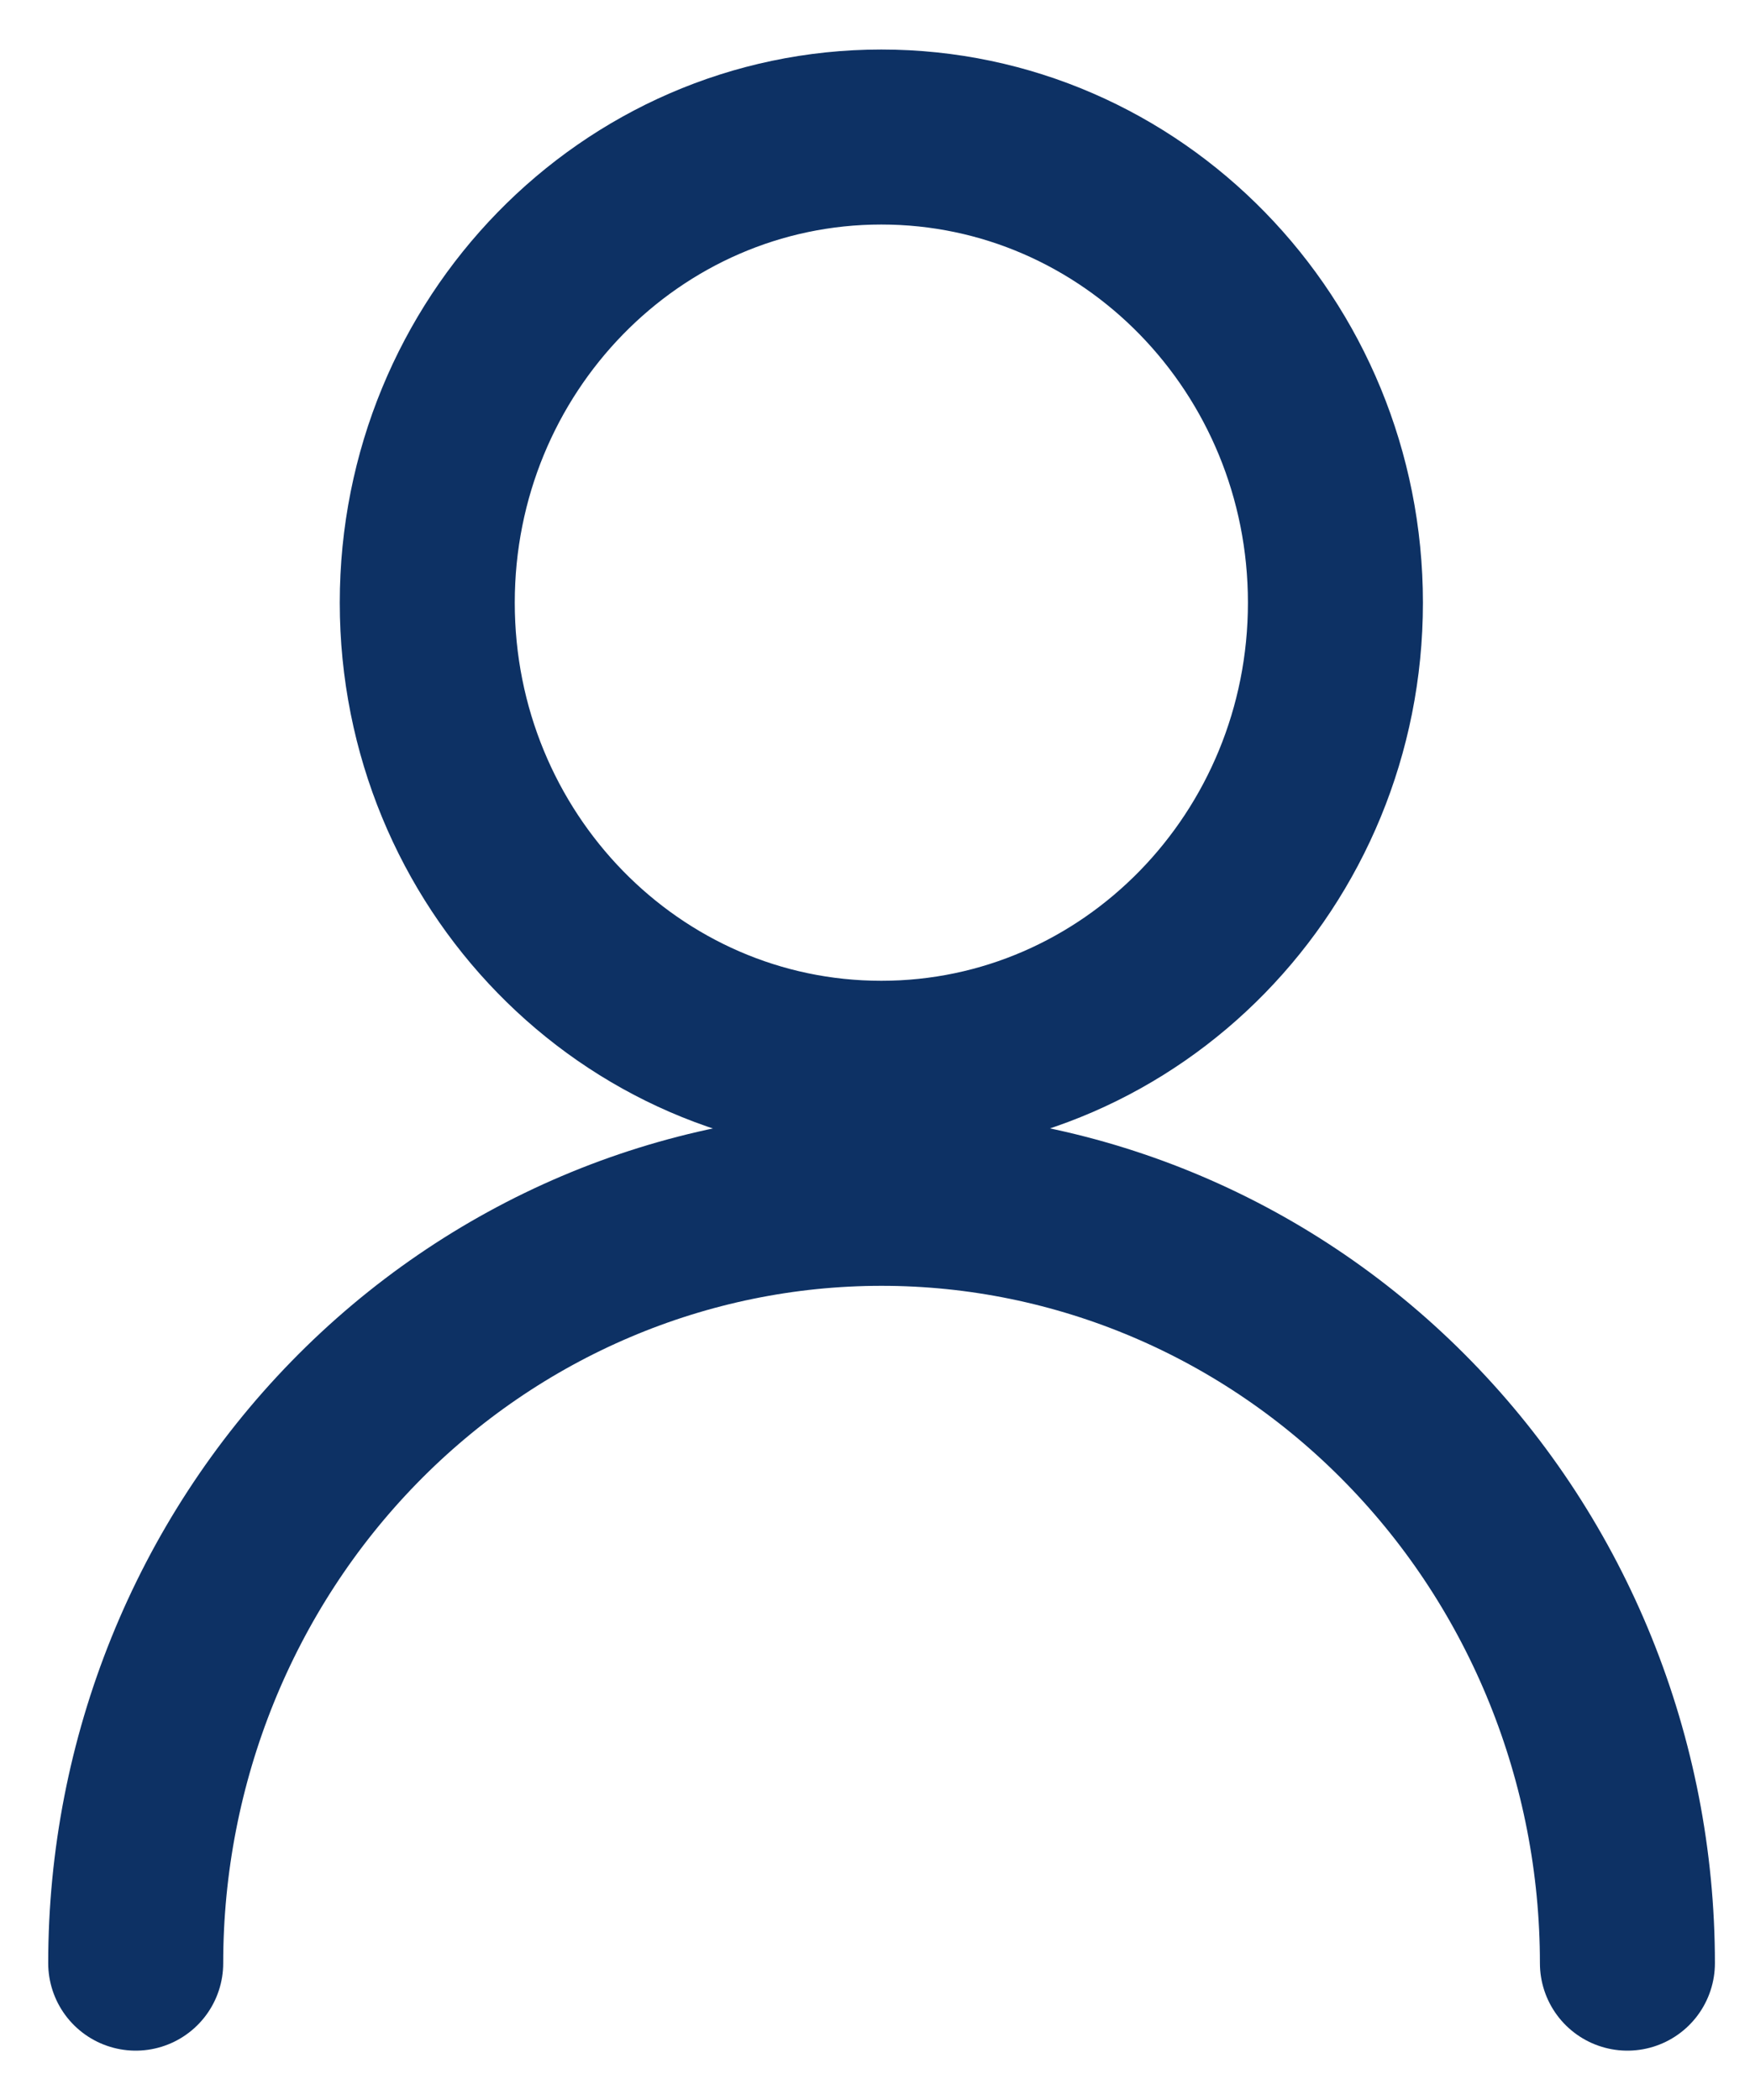
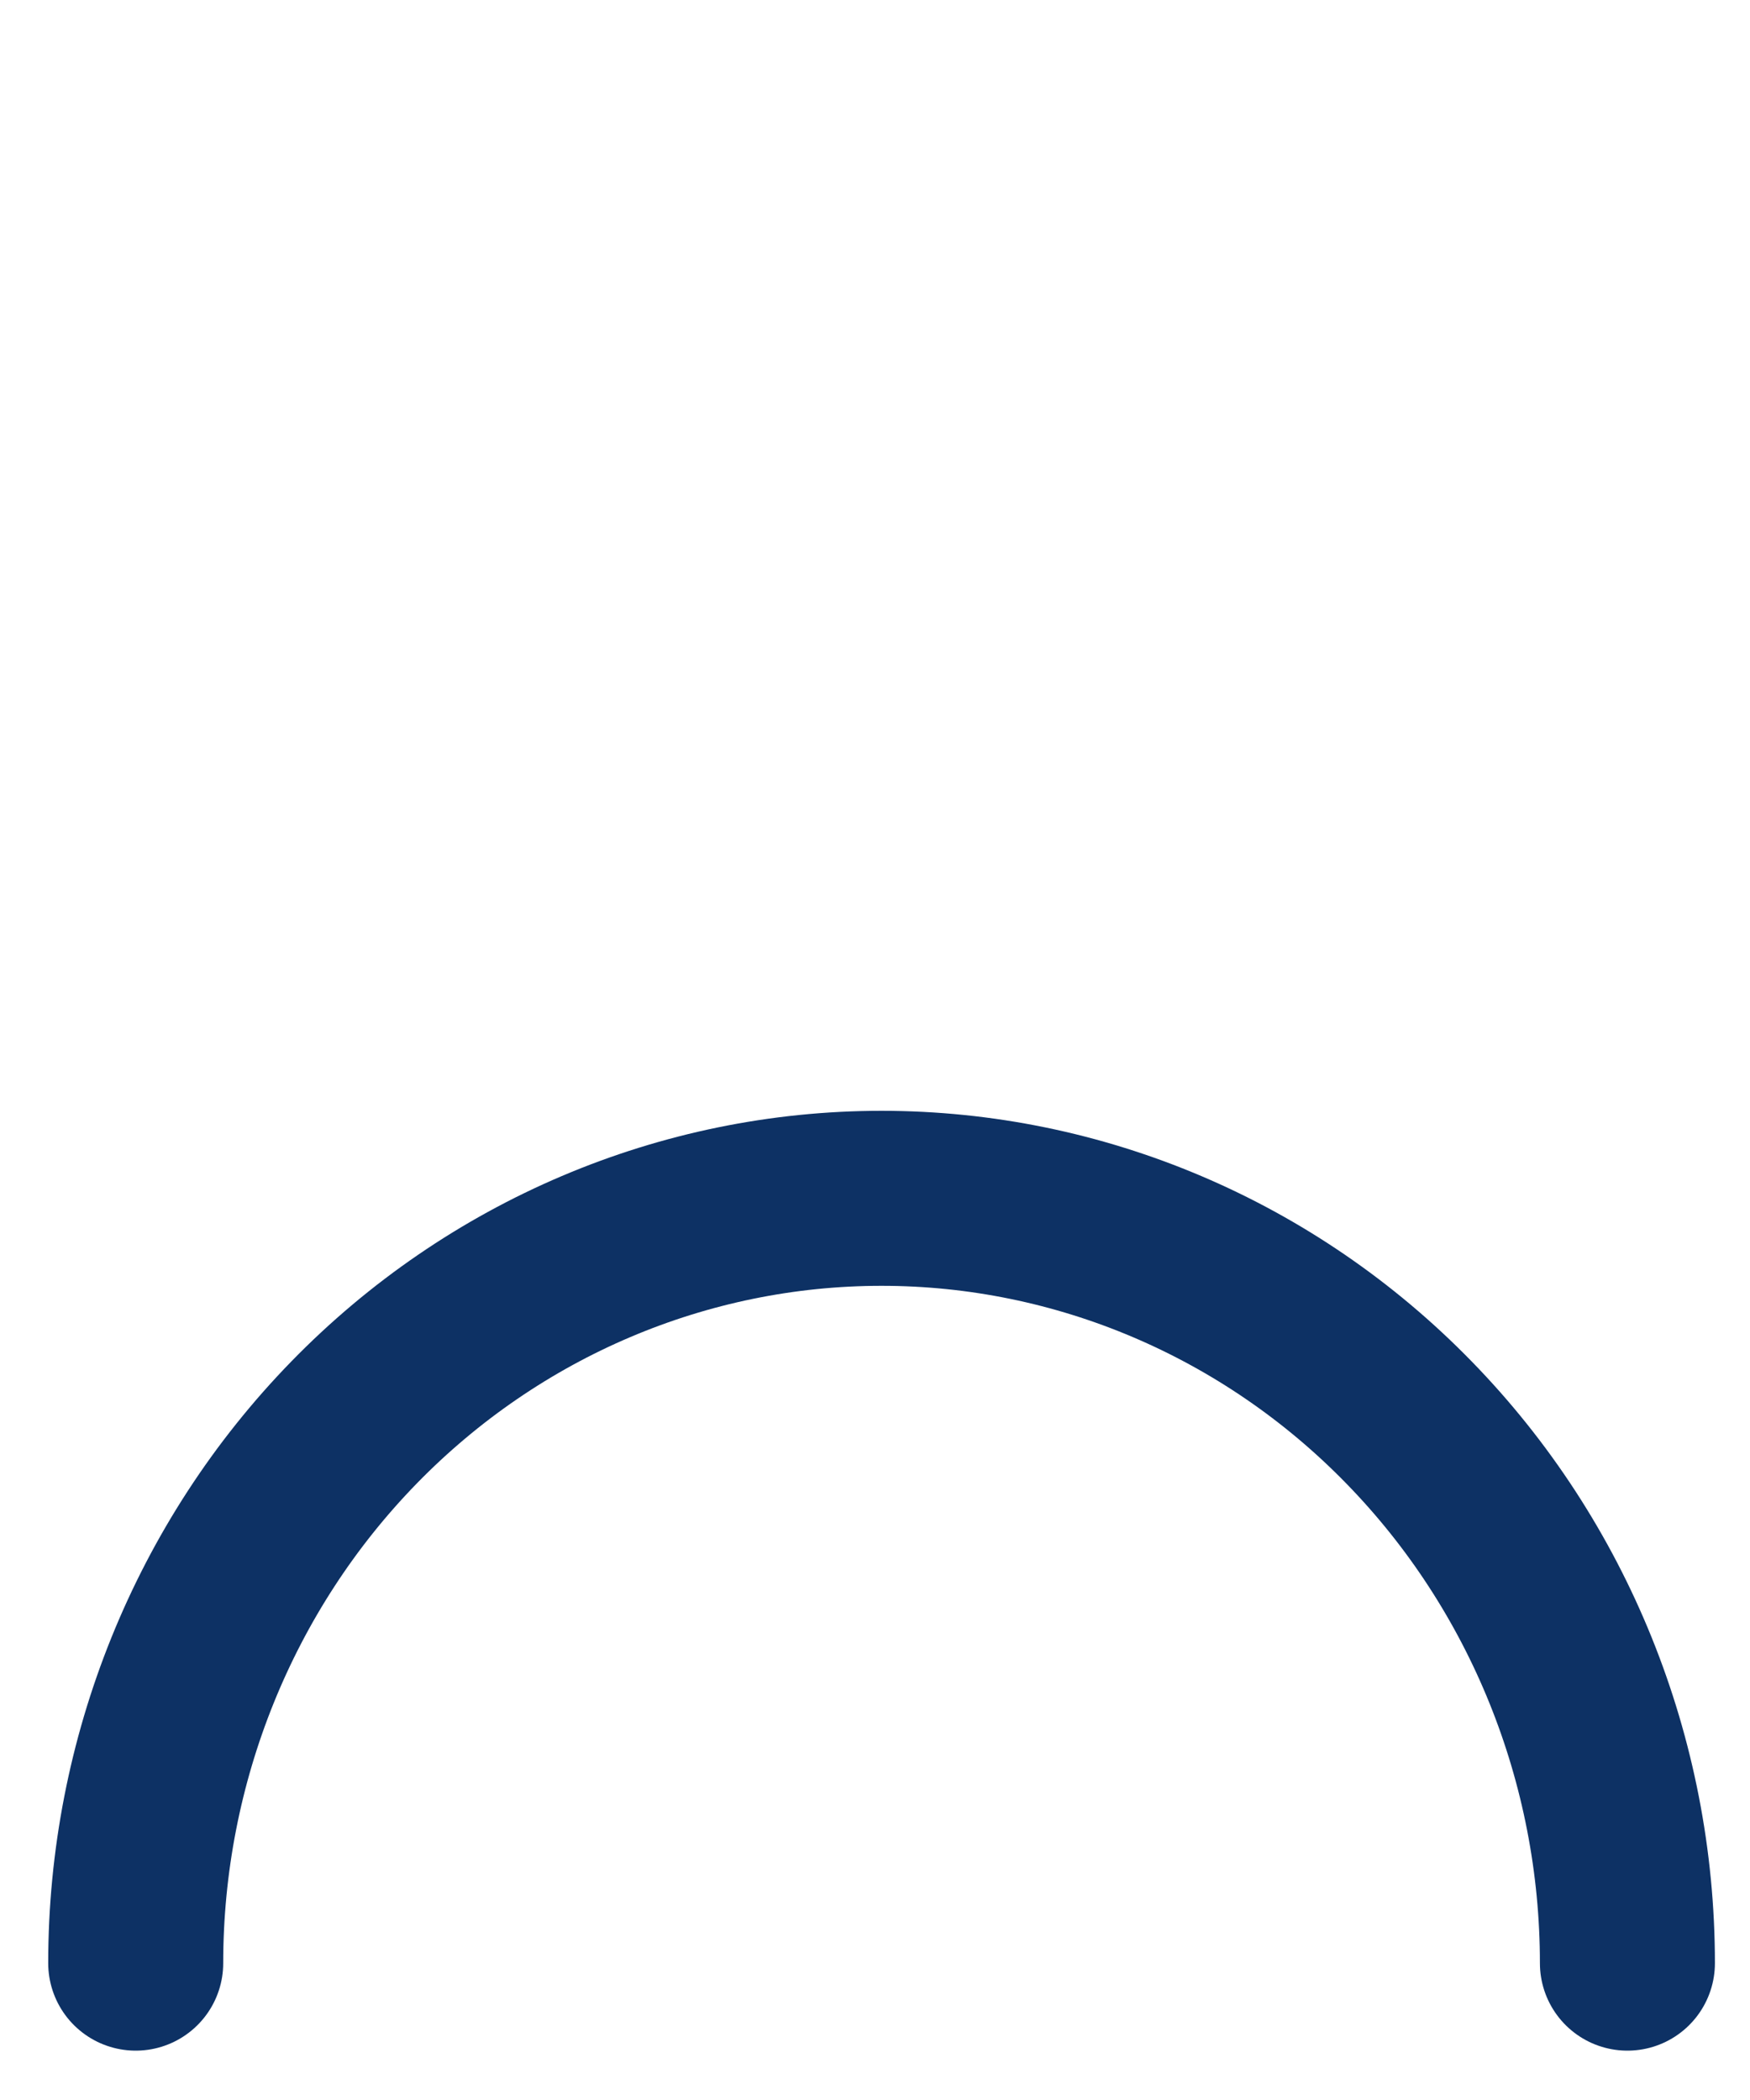
<svg xmlns="http://www.w3.org/2000/svg" width="20" height="24" viewBox="0 0 20 24" fill="none">
  <g clip-path="url(#clip0_1745_6785)">
-     <path d="M10.072 12.209C12.938 12.209 15.262 9.827 15.262 6.888C15.262 3.949 12.938 1.566 10.072 1.566C7.206 1.566 4.883 3.949 4.883 6.888C4.883 9.827 7.206 12.209 10.072 12.209Z" stroke="#0D3164" stroke-width="2" stroke-miterlimit="10" stroke-linecap="round" />
    <path d="M1.551 22.436C1.551 20.118 2.449 17.895 4.047 16.256C5.646 14.616 7.814 13.695 10.075 13.695C12.336 13.695 14.504 14.616 16.102 16.256C17.701 17.895 18.599 20.118 18.599 22.436" stroke="#0D3164" stroke-width="2" stroke-miterlimit="10" stroke-linecap="round" />
  </g>
  <defs>
    <clipPath id="clip0_1745_6785">
      <rect width="20" height="24" fill="white" />
    </clipPath>
  </defs>
</svg>